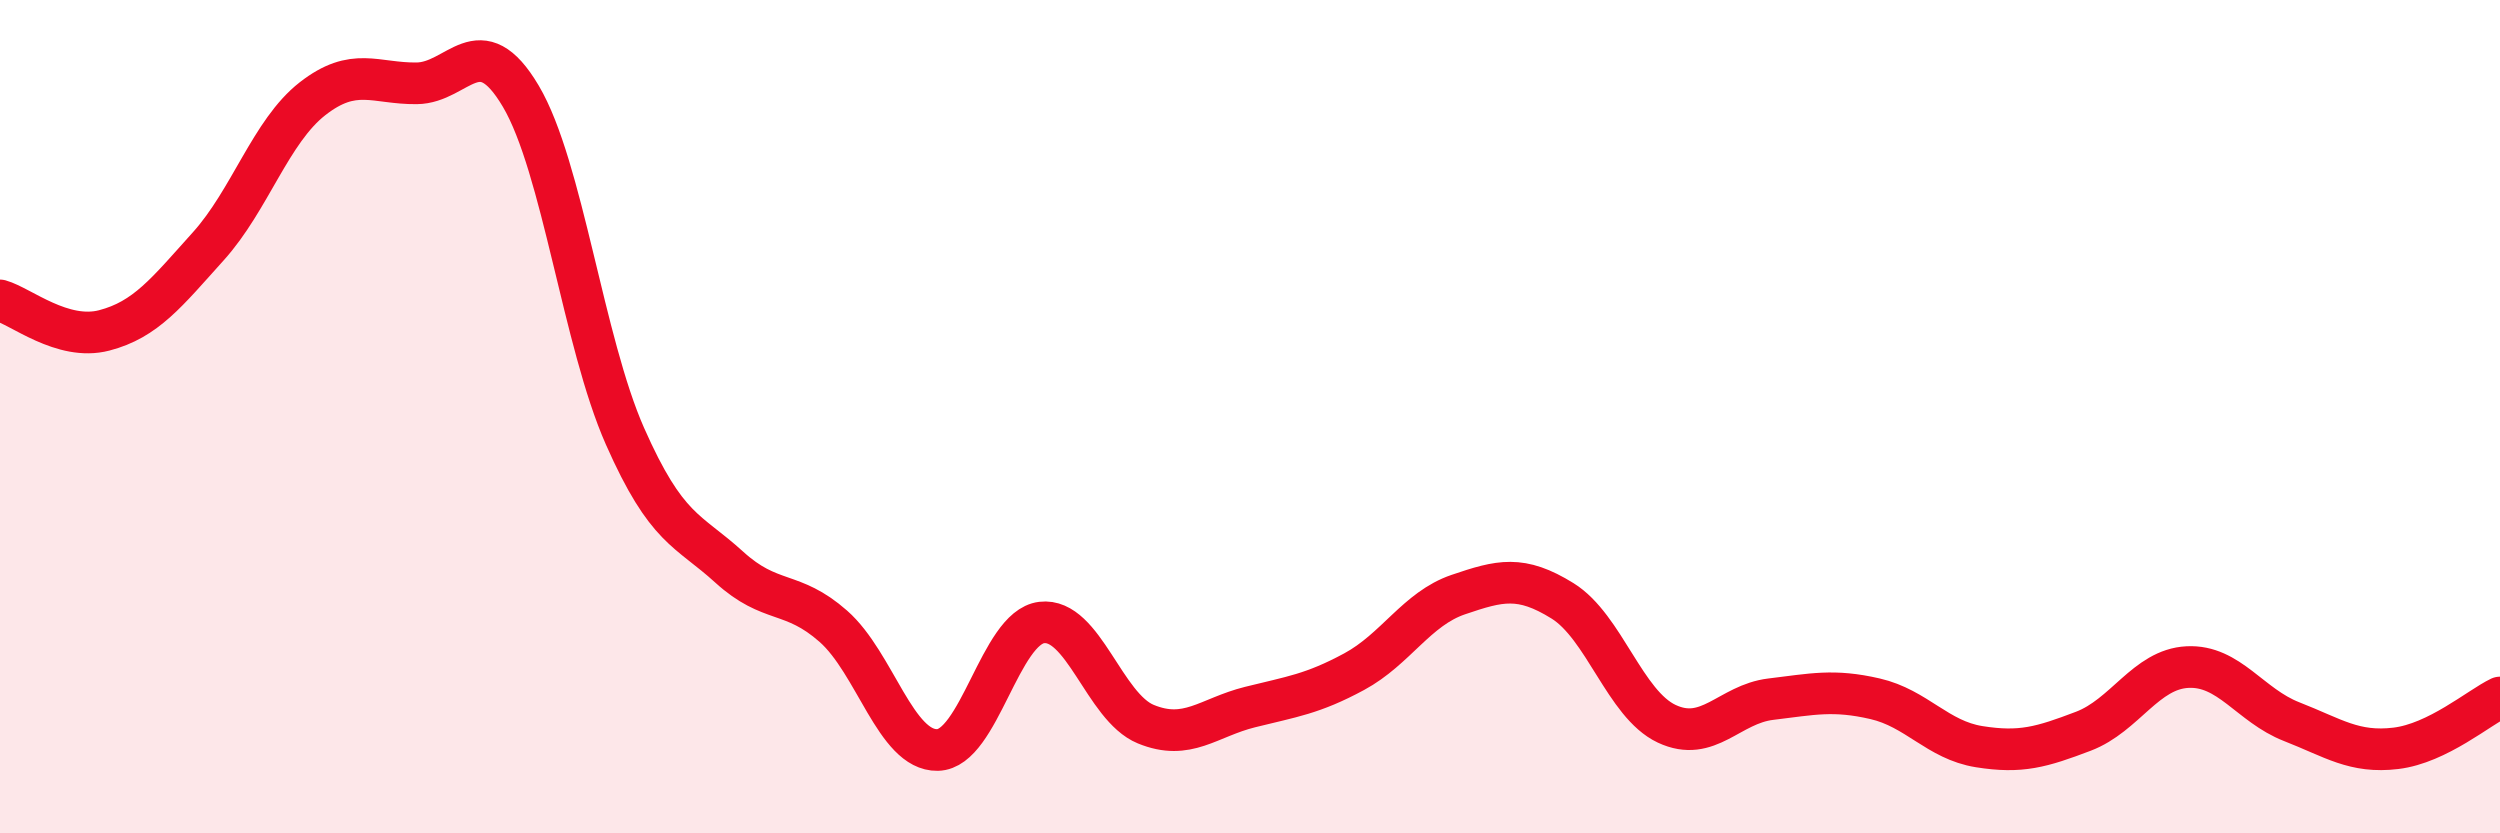
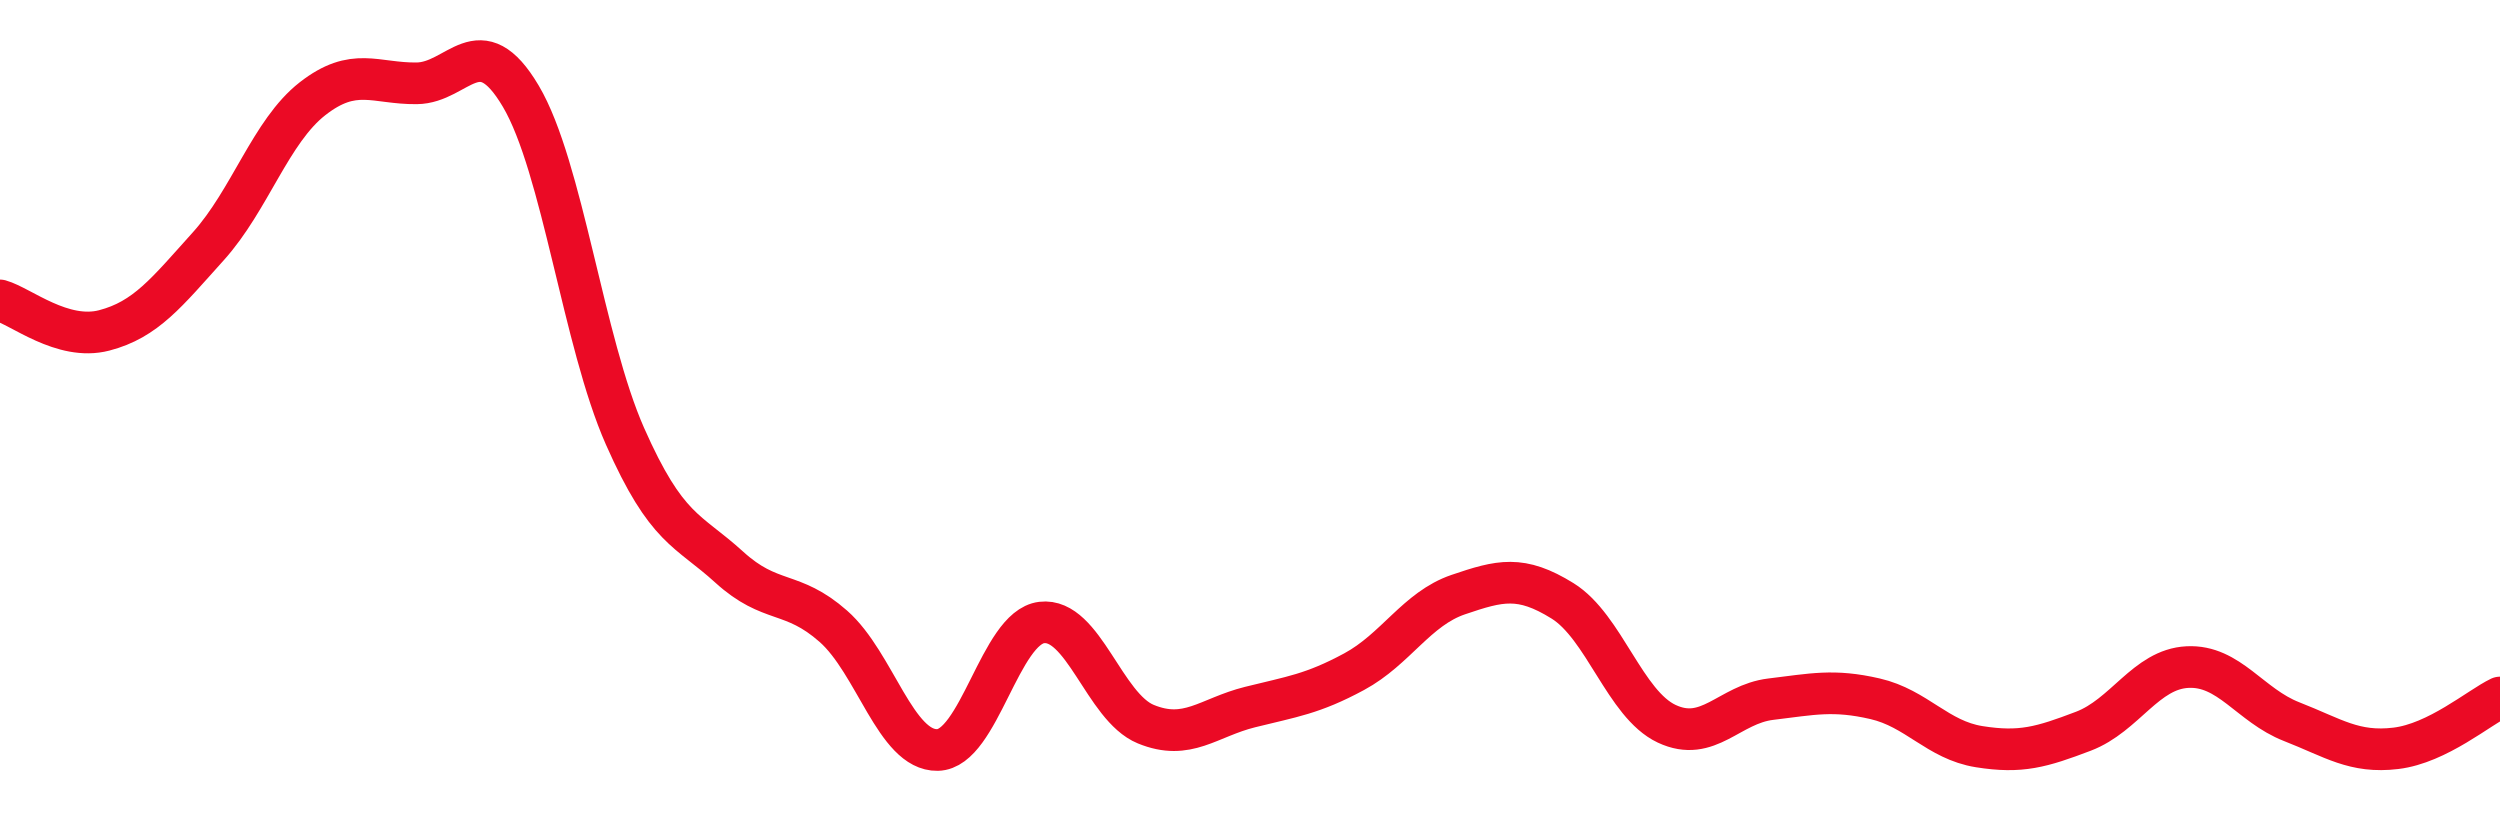
<svg xmlns="http://www.w3.org/2000/svg" width="60" height="20" viewBox="0 0 60 20">
-   <path d="M 0,7.21 C 0.5,7.35 1.5,8.19 2.5,7.93 C 3.5,7.67 4,7.02 5,5.91 C 6,4.8 6.5,3.15 7.5,2.37 C 8.5,1.59 9,2.01 10,2 C 11,1.99 11.5,0.62 12.5,2.31 C 13.5,4 14,8.21 15,10.47 C 16,12.73 16.5,12.7 17.5,13.61 C 18.5,14.52 19,14.15 20,15.03 C 21,15.91 21.5,18.02 22.5,18 C 23.5,17.98 24,15.06 25,14.94 C 26,14.82 26.5,16.97 27.5,17.38 C 28.5,17.79 29,17.22 30,16.97 C 31,16.72 31.5,16.66 32.5,16.12 C 33.5,15.58 34,14.61 35,14.27 C 36,13.93 36.5,13.8 37.5,14.42 C 38.5,15.04 39,16.9 40,17.37 C 41,17.84 41.5,16.9 42.5,16.78 C 43.5,16.66 44,16.54 45,16.77 C 46,17 46.5,17.76 47.5,17.92 C 48.5,18.08 49,17.93 50,17.55 C 51,17.17 51.5,16.06 52.5,16.01 C 53.5,15.96 54,16.93 55,17.32 C 56,17.71 56.5,18.08 57.5,17.96 C 58.5,17.84 59.5,16.98 60,16.74L60 20L0 20Z" fill="#EB0A25" opacity="0.1" stroke-linecap="round" stroke-linejoin="round" />
  <path d="M 0,7.21 C 0.5,7.35 1.5,8.19 2.5,7.93 C 3.5,7.67 4,7.02 5,5.91 C 6,4.8 6.5,3.15 7.5,2.37 C 8.5,1.59 9,2.01 10,2 C 11,1.99 11.5,0.62 12.5,2.31 C 13.5,4 14,8.21 15,10.47 C 16,12.73 16.5,12.7 17.5,13.61 C 18.5,14.52 19,14.15 20,15.03 C 21,15.91 21.5,18.02 22.5,18 C 23.5,17.98 24,15.06 25,14.94 C 26,14.82 26.5,16.97 27.5,17.38 C 28.5,17.79 29,17.22 30,16.97 C 31,16.72 31.5,16.66 32.5,16.12 C 33.5,15.58 34,14.61 35,14.27 C 36,13.93 36.5,13.8 37.5,14.42 C 38.5,15.04 39,16.9 40,17.37 C 41,17.84 41.5,16.9 42.5,16.78 C 43.5,16.66 44,16.54 45,16.77 C 46,17 46.5,17.76 47.5,17.92 C 48.5,18.08 49,17.93 50,17.55 C 51,17.17 51.5,16.06 52.5,16.01 C 53.5,15.96 54,16.93 55,17.32 C 56,17.71 56.5,18.08 57.5,17.96 C 58.5,17.84 59.5,16.98 60,16.74" stroke="#EB0A25" stroke-width="1" fill="none" stroke-linecap="round" stroke-linejoin="round" />
</svg>